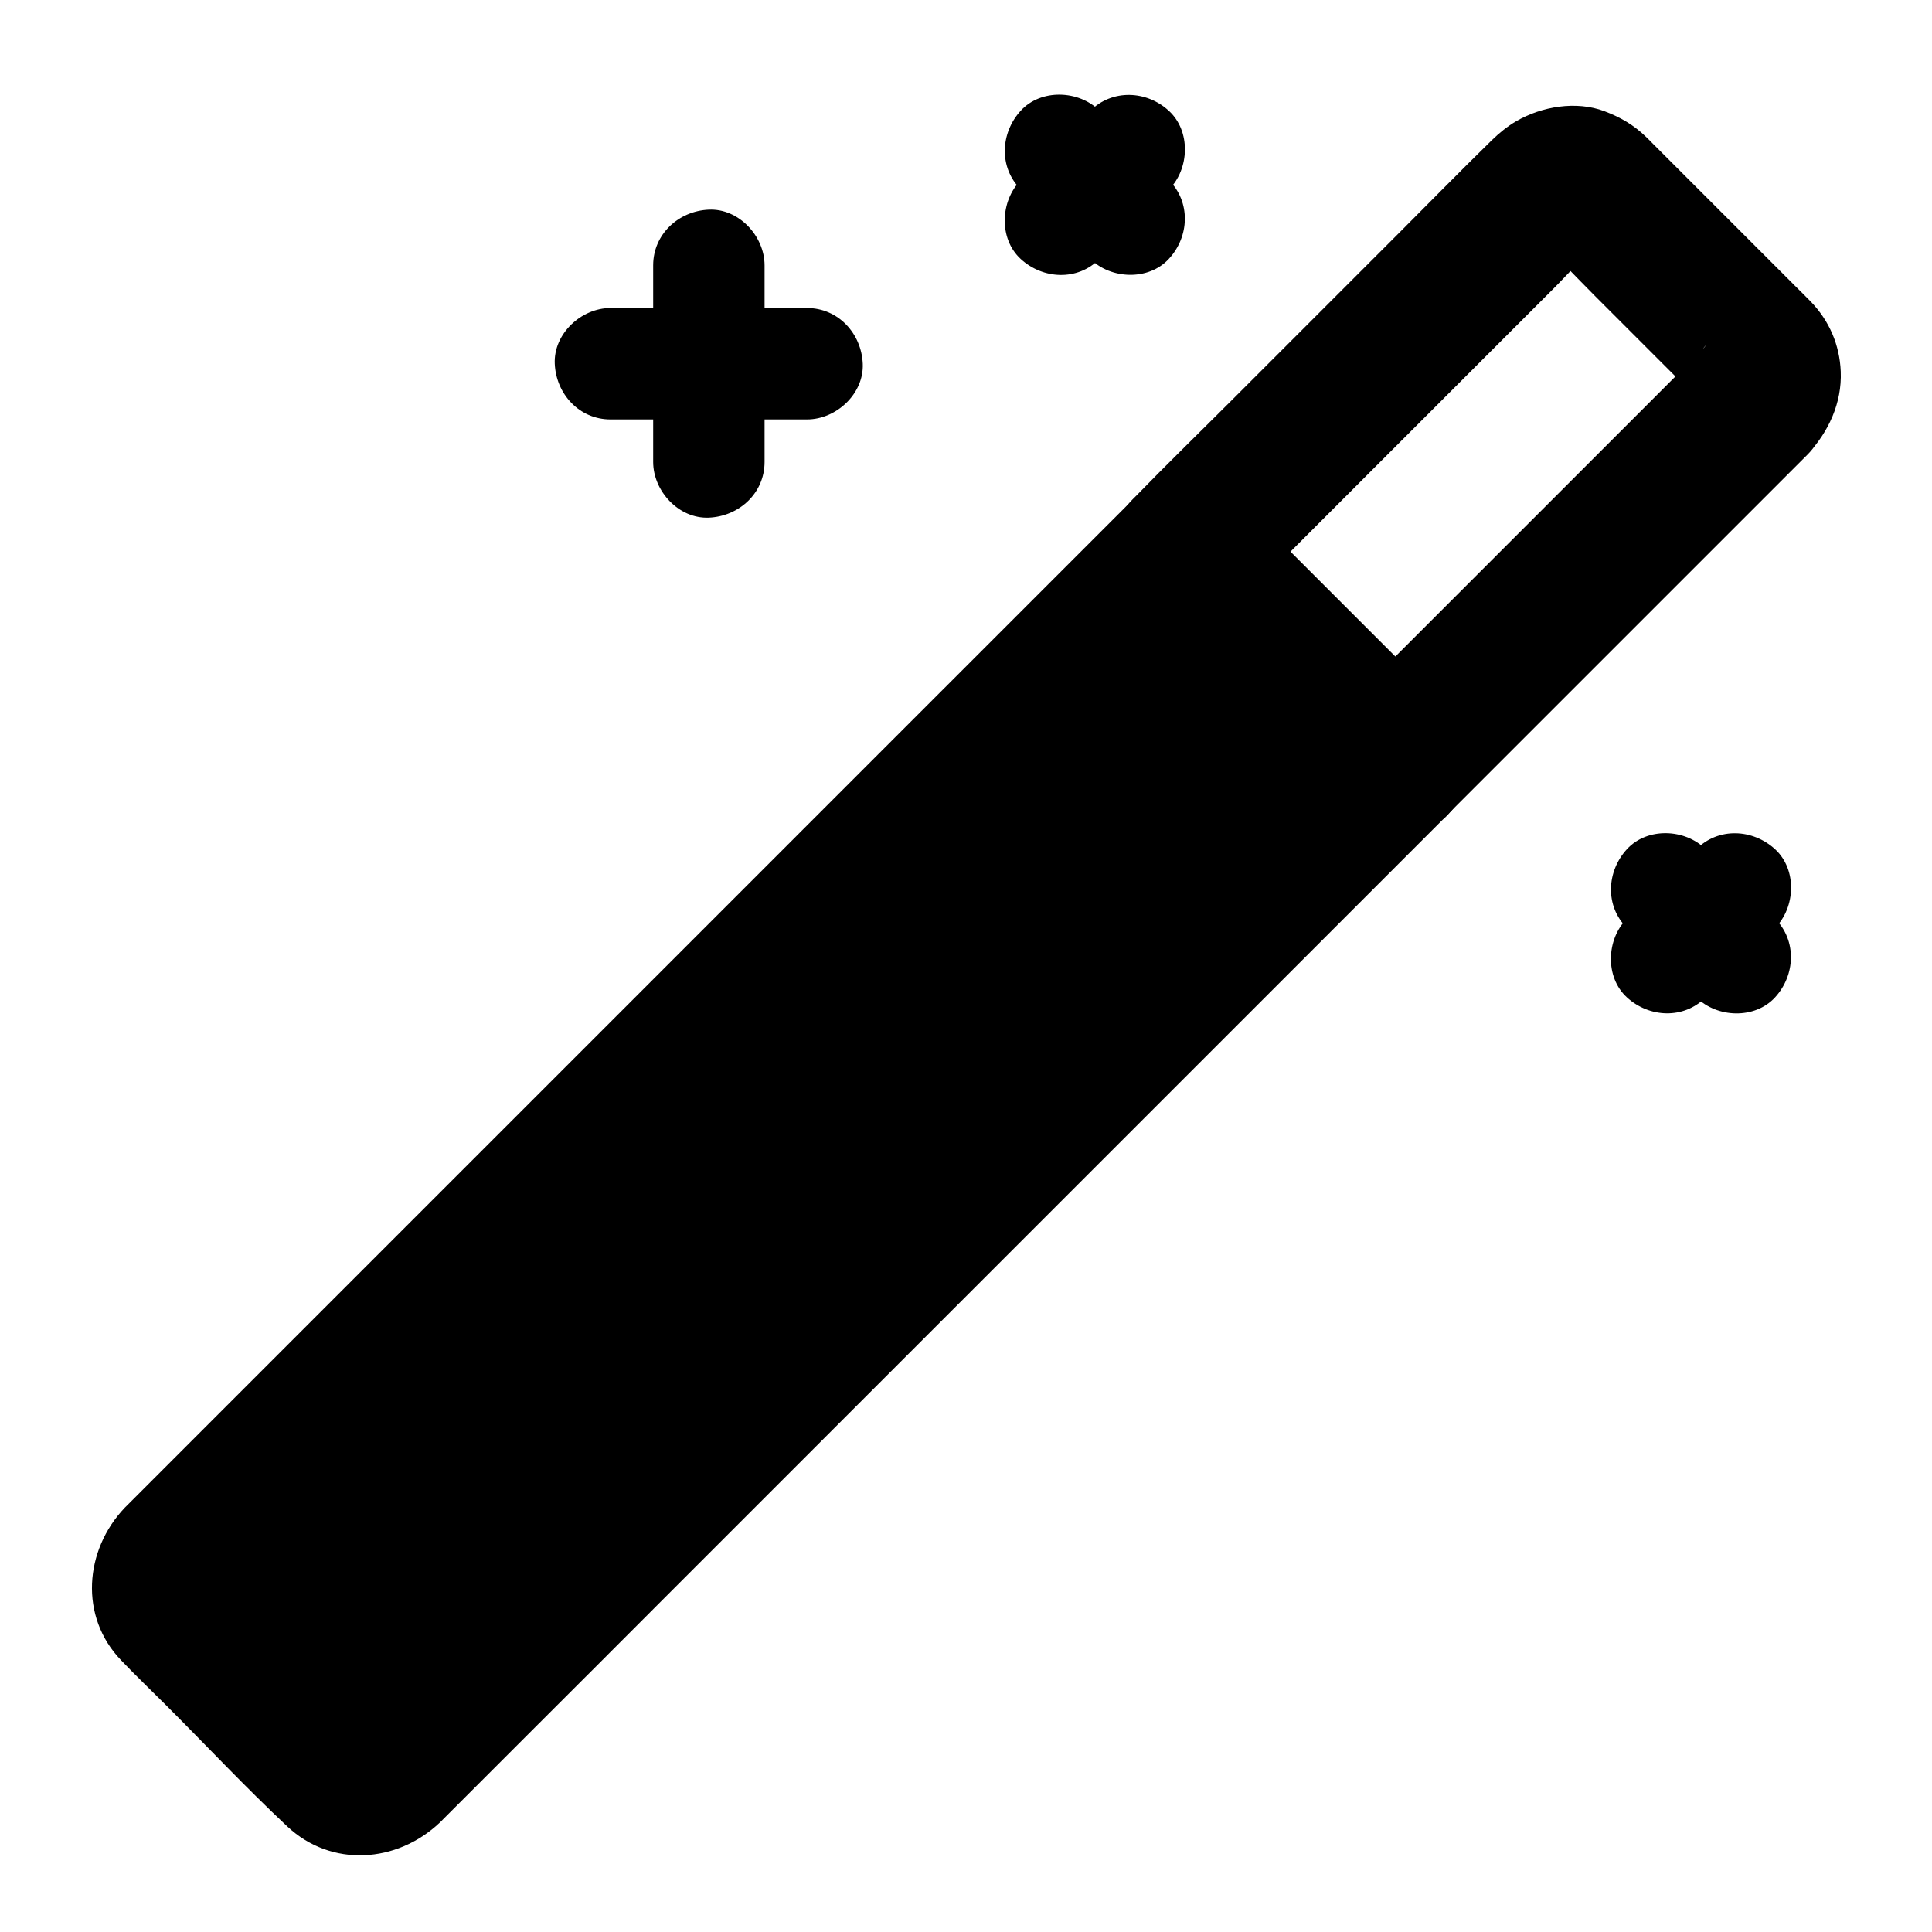
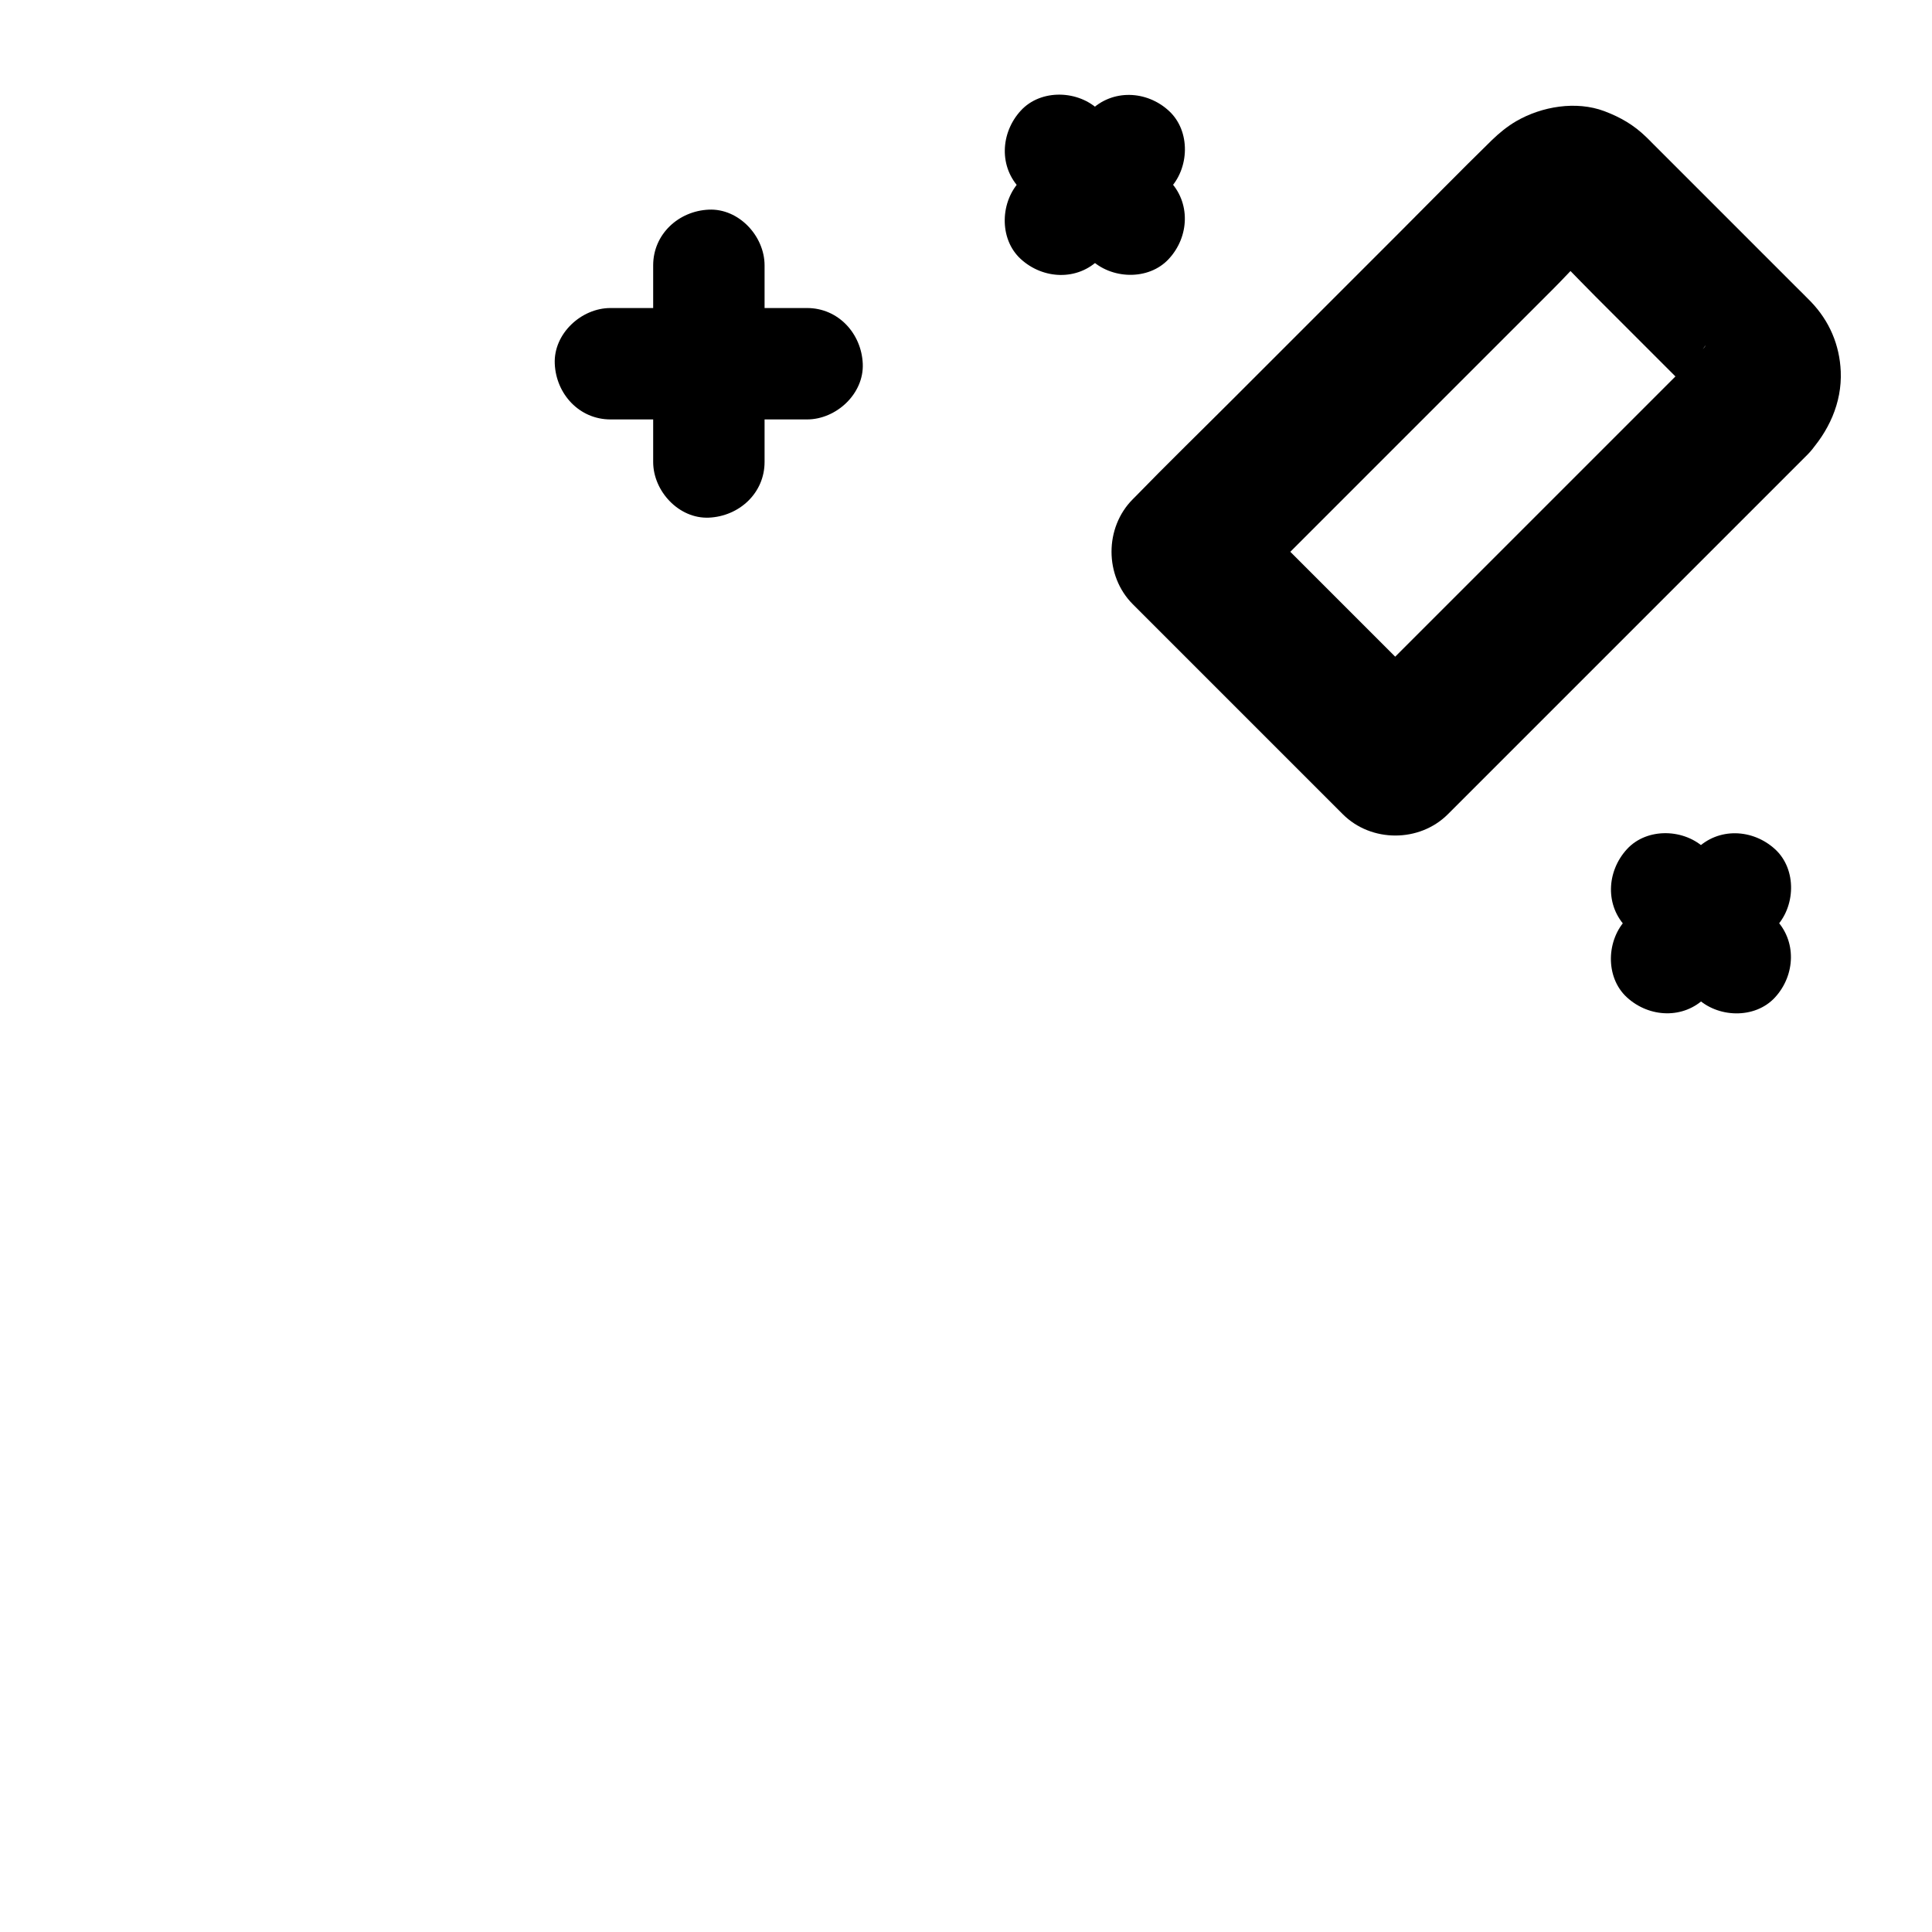
<svg xmlns="http://www.w3.org/2000/svg" fill="#000000" width="800px" height="800px" version="1.1" viewBox="144 144 512 512">
  <g>
-     <path d="m513.75 345.88-267.16 267.16c-3.738 3.738-9.398 4.184-12.594 1.031l-44.086-44.082c-3.199-3.199-2.707-8.855 1.031-12.594l267.16-267.16z" />
-     <path d="m499.82 331.95c-2.363 2.363-4.773 4.773-7.133 7.133l-160.88 160.88c-12.055 12.055-24.109 24.109-36.113 36.113-10.184 10.184-20.32 20.32-30.504 30.504l-21.941 21.941c-3.394 3.394-6.789 6.84-10.184 10.184-0.492 0.492-0.984 0.934-1.523 1.379 1.328-1.031 2.656-2.066 3.984-3.102-0.789 0.543-1.574 1.031-2.461 1.426 1.574-0.641 3.148-1.328 4.723-1.969-0.836 0.344-1.672 0.543-2.609 0.688 1.723-0.246 3.492-0.492 5.215-0.688-0.641 0.051-1.277 0.051-1.918 0 1.723 0.246 3.492 0.492 5.215 0.688-0.836-0.098-1.625-0.344-2.41-0.641 1.574 0.641 3.148 1.328 4.723 1.969-0.59-0.297-1.082-0.59-1.574-0.984 1.328 1.031 2.656 2.066 3.984 3.102-5.266-4.82-10.137-10.086-15.203-15.152-8.02-8.02-15.988-15.988-24.008-24.008-1.918-1.918-3.938-3.789-5.758-5.805 1.031 1.328 2.066 2.656 3.102 3.984-0.395-0.543-0.688-0.984-0.984-1.574 0.641 1.574 1.328 3.148 1.969 4.723-0.344-0.789-0.543-1.574-0.641-2.41 0.246 1.723 0.492 3.492 0.688 5.215-0.051-0.641-0.051-1.277 0-1.918-0.246 1.723-0.492 3.492-0.688 5.215 0.148-0.887 0.344-1.723 0.688-2.609-0.641 1.574-1.328 3.148-1.969 4.723 0.395-0.887 0.836-1.672 1.426-2.461-1.031 1.328-2.066 2.656-3.102 3.984 2.363-2.902 5.266-5.41 7.871-8.02 6.445-6.445 12.891-12.891 19.387-19.387 9.543-9.543 19.09-19.09 28.684-28.633 11.66-11.66 23.371-23.371 35.031-35.031 12.793-12.793 25.633-25.586 38.426-38.426 12.988-12.988 25.977-25.977 38.965-38.965 12.055-12.055 24.156-24.156 36.211-36.211 10.184-10.184 20.418-20.418 30.602-30.602 7.379-7.379 14.762-14.762 22.141-22.141 3.492-3.492 6.988-6.887 10.43-10.43 0.148-0.148 0.297-0.297 0.441-0.441h-27.848c16.234 16.234 32.473 32.473 48.707 48.707l6.938 6.938c7.281 7.281 20.664 7.824 27.848 0 7.231-7.871 7.773-20.074 0-27.848-16.234-16.234-32.473-32.473-48.707-48.707l-6.938-6.938c-7.527-7.527-20.32-7.527-27.848 0l-267.2 267.2c-10.727 11.266-12.102 28.879-0.984 40.441 3.887 4.082 7.969 7.969 11.957 11.957 10.676 10.676 21.059 21.746 32.078 32.078 11.711 10.973 29.078 9.742 40.441-1.031 0.246-0.195 0.441-0.441 0.688-0.688l25.043-25.043c10.629-10.578 21.207-21.207 31.832-31.832l209.7-209.7c7.281-7.281 7.824-20.664 0-27.848-8.02-7.121-20.223-7.715-27.996 0.059z" />
    <path d="m595.12 236.65-95.301 95.301h27.848l-55.645-55.645v27.848c10.824-10.824 21.598-21.598 32.422-32.422 17.121-17.121 34.293-34.293 51.414-51.414 4.133-4.133 8.07-8.758 12.594-12.449-1.328 1.031-2.656 2.066-3.984 3.102 0.789-0.543 1.574-1.031 2.461-1.426-1.574 0.641-3.148 1.328-4.723 1.969 0.836-0.344 1.672-0.543 2.609-0.688-1.723 0.246-3.492 0.492-5.215 0.688 0.641-0.051 1.277-0.051 1.918 0-1.723-0.246-3.492-0.492-5.215-0.688 0.836 0.098 1.625 0.344 2.41 0.641-1.574-0.641-3.148-1.328-4.723-1.969 0.59 0.297 1.082 0.59 1.574 0.984-1.328-1.031-2.656-2.066-3.984-3.102 5.266 4.82 10.137 10.086 15.203 15.152l24.008 24.008c1.918 1.918 3.938 3.789 5.758 5.805-1.031-1.328-2.066-2.656-3.102-3.984 0.395 0.543 0.688 0.984 0.984 1.574-0.641-1.574-1.328-3.148-1.969-4.723 0.344 0.789 0.543 1.574 0.641 2.41-0.246-1.723-0.492-3.492-0.688-5.215 0.051 0.641 0.051 1.277 0 1.918 0.246-1.723 0.492-3.492 0.688-5.215-0.148 0.887-0.344 1.723-0.688 2.609 0.641-1.574 1.328-3.148 1.969-4.723-0.395 0.887-0.836 1.672-1.426 2.461 1.031-1.328 2.066-2.656 3.102-3.984-0.25 0.488-0.598 0.832-0.941 1.176-3.543 3.738-5.758 8.707-5.758 13.922 0 4.82 2.164 10.578 5.758 13.922 3.738 3.445 8.66 6.004 13.922 5.758 5.117-0.246 10.332-1.918 13.922-5.758 5.609-6.004 9.199-13.676 8.855-22.043-0.297-7.035-3-13.383-7.922-18.5-1.379-1.426-2.805-2.805-4.231-4.231-6.543-6.543-13.086-13.086-19.633-19.633-5.953-5.953-11.957-11.957-17.91-17.91-0.641-0.641-1.23-1.277-1.871-1.871-3.297-3.199-6.789-5.215-11.07-6.84-7.477-2.805-16.582-1.277-23.371 2.656-2.363 1.379-4.527 3.148-6.496 5.066-8.461 8.266-16.727 16.727-25.141 25.141-14.367 14.367-28.734 28.734-43.051 43.051-8.809 8.809-17.762 17.516-26.469 26.469-0.148 0.148-0.297 0.297-0.441 0.441-7.527 7.527-7.527 20.32 0 27.848l55.645 55.645c7.527 7.527 20.32 7.527 27.848 0l32.227-32.227c17.121-17.121 34.242-34.242 51.363-51.363 3.887-3.887 7.824-7.824 11.711-11.711 7.281-7.281 7.824-20.664 0-27.848-7.91-7.164-20.113-7.758-27.887 0.016z" />
    <path d="m346.62 266.42v-45.656-6.445c0-7.723-6.789-15.105-14.762-14.762-8.02 0.344-14.762 6.496-14.762 14.762v45.656 6.445c0 7.723 6.789 15.105 14.762 14.762 7.973-0.348 14.762-6.449 14.762-14.762z" />
    <path d="m357.88 225.63h-45.656-6.445c-7.723 0-15.105 6.789-14.762 14.762 0.344 8.02 6.496 14.762 14.762 14.762h45.656 6.445c7.723 0 15.105-6.789 14.762-14.762-0.348-8.02-6.496-14.762-14.762-14.762z" />
    <path d="m453.77 191.73c-6.148-6.148-12.25-12.25-18.402-18.402-5.461-5.461-15.5-5.856-20.859 0-5.41 5.902-5.856 15.055 0 20.859 6.148 6.148 12.25 12.25 18.402 18.402 5.461 5.461 15.5 5.856 20.859 0 5.414-5.852 5.856-15.004 0-20.859z" />
    <path d="m432.91 173.38c-6.148 6.148-12.25 12.25-18.402 18.402-5.461 5.461-5.856 15.5 0 20.859 5.902 5.41 15.055 5.856 20.859 0 6.148-6.148 12.25-12.25 18.402-18.402 5.461-5.461 5.856-15.5 0-20.859-5.856-5.414-15.004-5.856-20.859 0z" />
-     <path d="m614.41 387.45c-6.148-6.148-12.25-12.25-18.402-18.402-5.461-5.461-15.5-5.856-20.859 0-5.41 5.902-5.856 15.055 0 20.859 6.148 6.148 12.25 12.25 18.402 18.402 5.461 5.461 15.5 5.856 20.859 0 5.41-5.902 5.805-15.055 0-20.859z" />
+     <path d="m614.41 387.45c-6.148-6.148-12.25-12.25-18.402-18.402-5.461-5.461-15.5-5.856-20.859 0-5.41 5.902-5.856 15.055 0 20.859 6.148 6.148 12.25 12.25 18.402 18.402 5.461 5.461 15.5 5.856 20.859 0 5.41-5.902 5.805-15.055 0-20.859" />
    <path d="m593.55 369.05c-6.148 6.148-12.25 12.25-18.402 18.402-5.461 5.461-5.856 15.5 0 20.859 5.902 5.41 15.055 5.856 20.859 0l18.402-18.402c5.461-5.461 5.856-15.5 0-20.859-5.902-5.41-15.051-5.856-20.859 0z" />
  </g>
</svg>